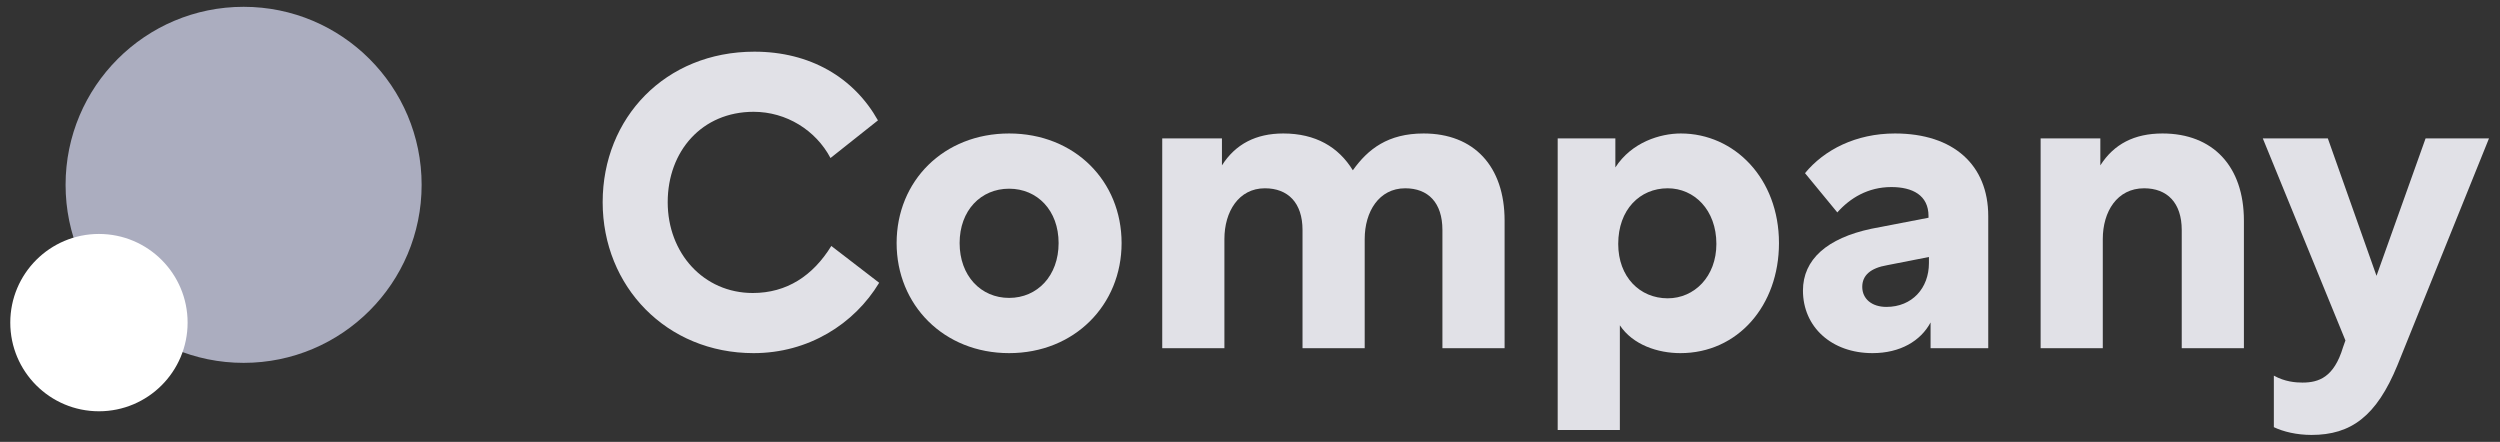
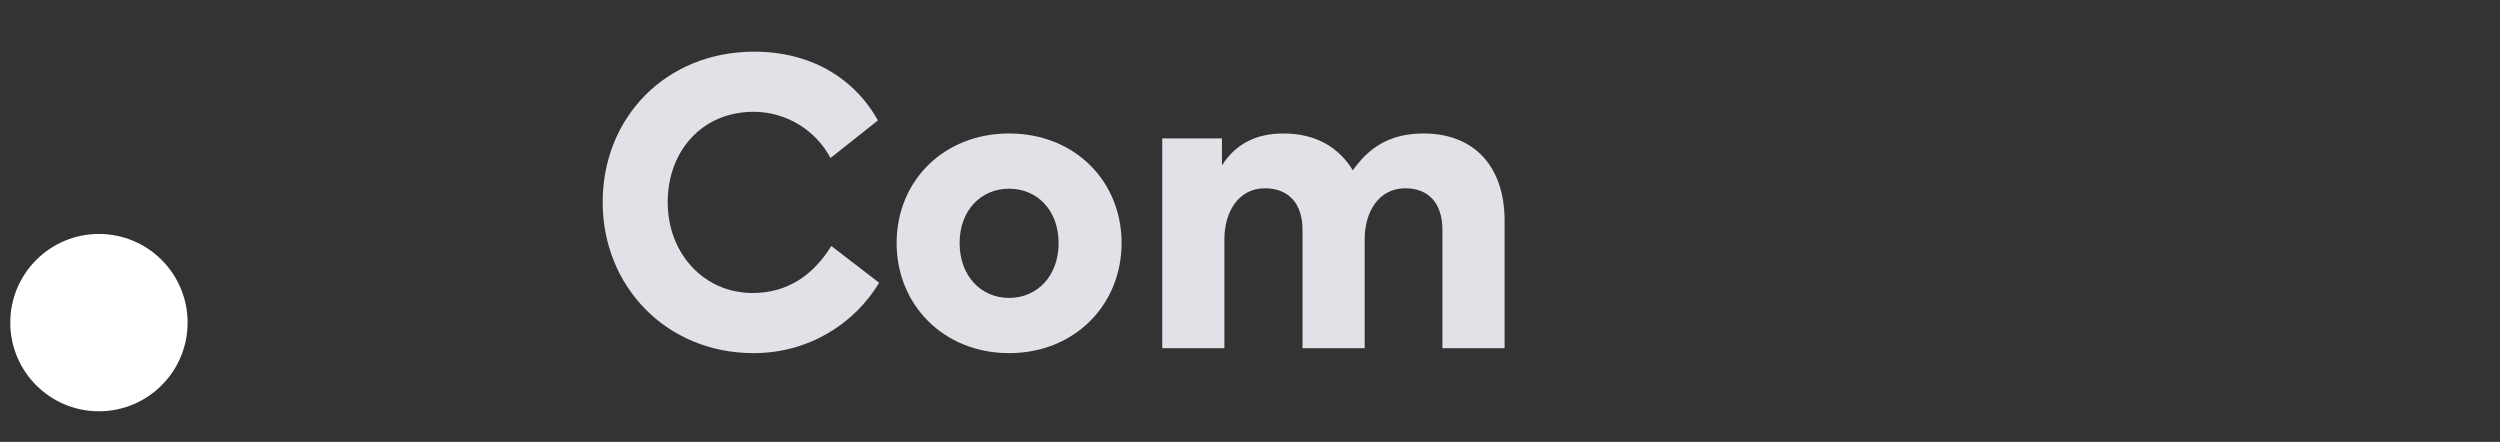
<svg xmlns="http://www.w3.org/2000/svg" width="215" height="38" viewBox="0 0 215 38" fill="none">
  <rect x="0" y="0" width="215" height="38" fill="#333333" stroke="none" />
  <path d="M71.493 21.153C69.91 23.721 67.659 25.198 64.739 25.198C60.518 25.198 57.422 21.786 57.422 17.389C57.422 12.992 60.377 9.615 64.809 9.615C67.624 9.615 70.156 11.197 71.423 13.59L75.503 10.353C73.428 6.66 69.664 4.444 64.88 4.444C57.211 4.444 51.829 10.142 51.829 17.389C51.829 24.635 57.317 30.369 64.809 30.369C69.523 30.369 73.463 27.872 75.609 24.319L71.493 21.153Z" fill="#E1E1E7" />
  <path d="M86.783 11.479C81.155 11.479 77.109 15.559 77.109 20.906C77.109 26.218 81.155 30.369 86.783 30.369C92.411 30.369 96.457 26.218 96.457 20.906C96.457 15.559 92.411 11.479 86.783 11.479ZM86.783 16.228C89.21 16.228 91.04 18.092 91.04 20.906C91.04 23.721 89.21 25.62 86.783 25.62C84.356 25.62 82.527 23.721 82.527 20.906C82.527 18.092 84.356 16.228 86.783 16.228Z" fill="#E1E1E7" />
  <path d="M99.952 11.901V29.947H105.299V20.555C105.299 18.198 106.53 16.193 108.781 16.193C110.751 16.193 112.017 17.424 112.017 19.781V29.947H117.364V20.555C117.364 18.198 118.595 16.193 120.847 16.193C122.817 16.193 124.048 17.424 124.048 19.781V29.947H129.395V18.972C129.395 14.293 126.757 11.479 122.43 11.479C119.369 11.479 117.646 12.816 116.344 14.645C115.113 12.64 113.143 11.479 110.364 11.479C108.007 11.479 106.248 12.394 105.087 14.223V11.901H99.952Z" fill="#E1E1E7" />
-   <path d="M143.423 16.193C145.71 16.193 147.609 18.057 147.609 20.977C147.609 23.791 145.71 25.655 143.423 25.655C141.031 25.655 139.167 23.826 139.167 20.977C139.167 18.022 141.031 16.193 143.423 16.193ZM138.921 11.901H133.961V36.982H139.308V27.977C140.433 29.666 142.579 30.369 144.514 30.369C149.439 30.369 152.992 26.288 152.992 20.906C152.992 15.348 149.157 11.479 144.549 11.479C142.79 11.479 140.328 12.218 138.921 14.399V11.901Z" fill="#E1E1E7" />
-   <path d="M165.853 18.725L160.928 19.675C157.129 20.484 155.054 22.314 155.054 24.987C155.054 28.118 157.516 30.369 161.034 30.369C163.426 30.369 165.185 29.314 166.029 27.731V29.947H170.989V18.585C170.989 14.188 167.999 11.479 162.969 11.479C159.592 11.479 156.883 12.886 155.23 14.891L158.009 18.268C159.099 17.037 160.647 16.087 162.652 16.087C164.481 16.087 165.853 16.791 165.853 18.585V18.725ZM162.23 26.394C160.964 26.394 160.154 25.691 160.154 24.67C160.154 23.685 160.858 23.052 162.3 22.806L165.888 22.102V22.63C165.888 24.776 164.446 26.394 162.23 26.394Z" fill="#E1E1E7" />
-   <path d="M175.493 11.901V29.947H180.84V20.555C180.84 18.198 182.071 16.193 184.393 16.193C186.363 16.193 187.629 17.424 187.629 19.781V29.947H192.976V18.972C192.976 14.293 190.303 11.479 185.976 11.479C183.549 11.479 181.79 12.394 180.629 14.223V11.901H175.493Z" fill="#E1E1E7" />
-   <path d="M201.707 29.279L201.496 29.877C200.722 32.444 199.42 32.902 198.013 32.902C197.415 32.902 196.5 32.831 195.551 32.304V36.736C196.36 37.123 197.52 37.404 198.787 37.404C202.199 37.404 204.38 35.786 206.174 31.424L214.054 11.901H208.601L204.38 23.721L200.194 11.901H194.601L201.707 29.279Z" fill="#E1E1E7" />
-   <circle cx="20.95" cy="15.896" r="15.31" fill="#ABADBF" />
  <circle cx="8.509" cy="27.745" r="7.625" fill="white" />
</svg>